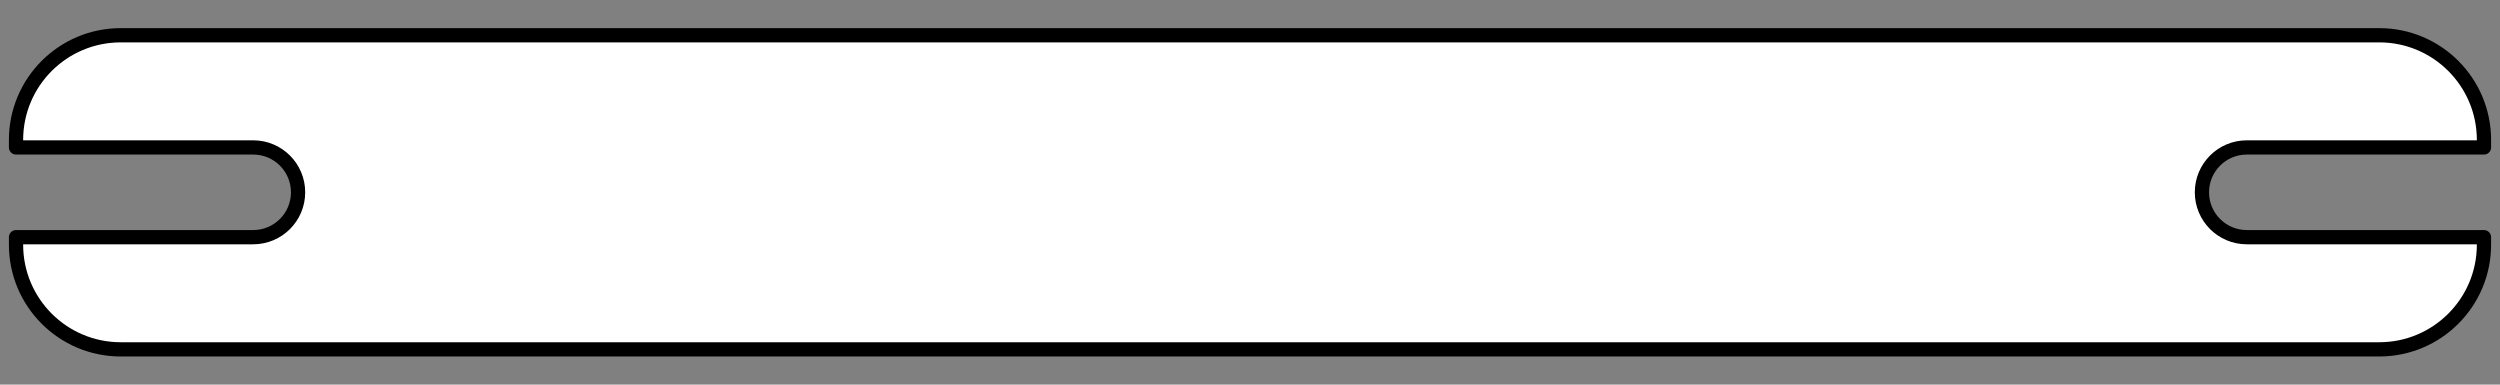
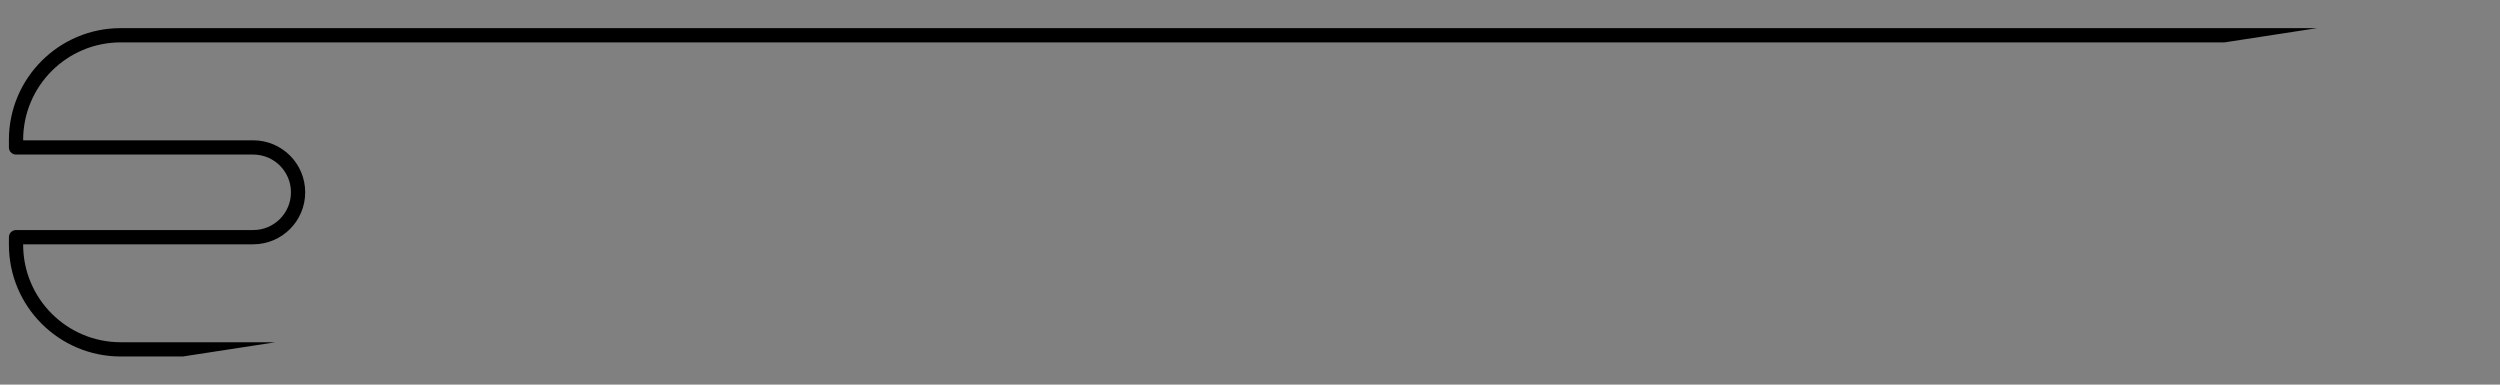
<svg xmlns="http://www.w3.org/2000/svg" version="1.1" viewBox="36 108 351 54" width="351" height="54">
  <rect x="36" y="108" width="351" height="54" fill="#808080" stroke="none" />
  <defs>
    <clipPath id="artboard_clip_path">
-       <path d="M 36 108 L 387 108 L 387 162 L 36 162 Z" />
+       <path d="M 36 108 L 387 108 L 36 162 Z" />
    </clipPath>
  </defs>
  <g id="Shuttle,_Stick_(2)" stroke="none" stroke-opacity="1" fill-opacity="1" stroke-dasharray="none" fill="none">
    <title>Shuttle, Stick (2)</title>
    <g id="Shuttle,_Stick_(2)_Art" clip-path="url(#artboard_clip_path)">
      <title>Art</title>
      <g id="Graphic_385">
-         <path d="M 38.25 141.3 L 38.25 142.35 C 38.25 150.469 44.831 157.05 52.95 157.05 L 370.05 157.05 C 378.169 157.05 384.75 150.469 384.75 142.35 L 384.75 141.3 L 351.45 141.3 C 347.971 141.3 345.15 138.479 345.15 135 C 345.15 131.521 347.971 128.7 351.45 128.7 L 384.75 128.7 L 384.75 127.65 C 384.75 119.531 378.169 112.95 370.05 112.95 L 52.95 112.95 C 44.831 112.95 38.25 119.531 38.25 127.65 L 38.25 128.7 L 71.55 128.7 C 75.029 128.7 77.85 131.521 77.85 135 C 77.85 138.479 75.029 141.3 71.55 141.3 Z" fill="#FFFFFF" />
        <path d="M 38.25 141.3 L 38.25 142.35 C 38.25 150.469 44.831 157.05 52.95 157.05 L 370.05 157.05 C 378.169 157.05 384.75 150.469 384.75 142.35 L 384.75 141.3 L 351.45 141.3 C 347.971 141.3 345.15 138.479 345.15 135 C 345.15 131.521 347.971 128.7 351.45 128.7 L 384.75 128.7 L 384.75 127.65 C 384.75 119.531 378.169 112.95 370.05 112.95 L 52.95 112.95 C 44.831 112.95 38.25 119.531 38.25 127.65 L 38.25 128.7 L 71.55 128.7 C 75.029 128.7 77.85 131.521 77.85 135 C 77.85 138.479 75.029 141.3 71.55 141.3 Z" stroke="black" stroke-linecap="round" stroke-linejoin="round" stroke-width="2" />
      </g>
    </g>
  </g>
</svg>